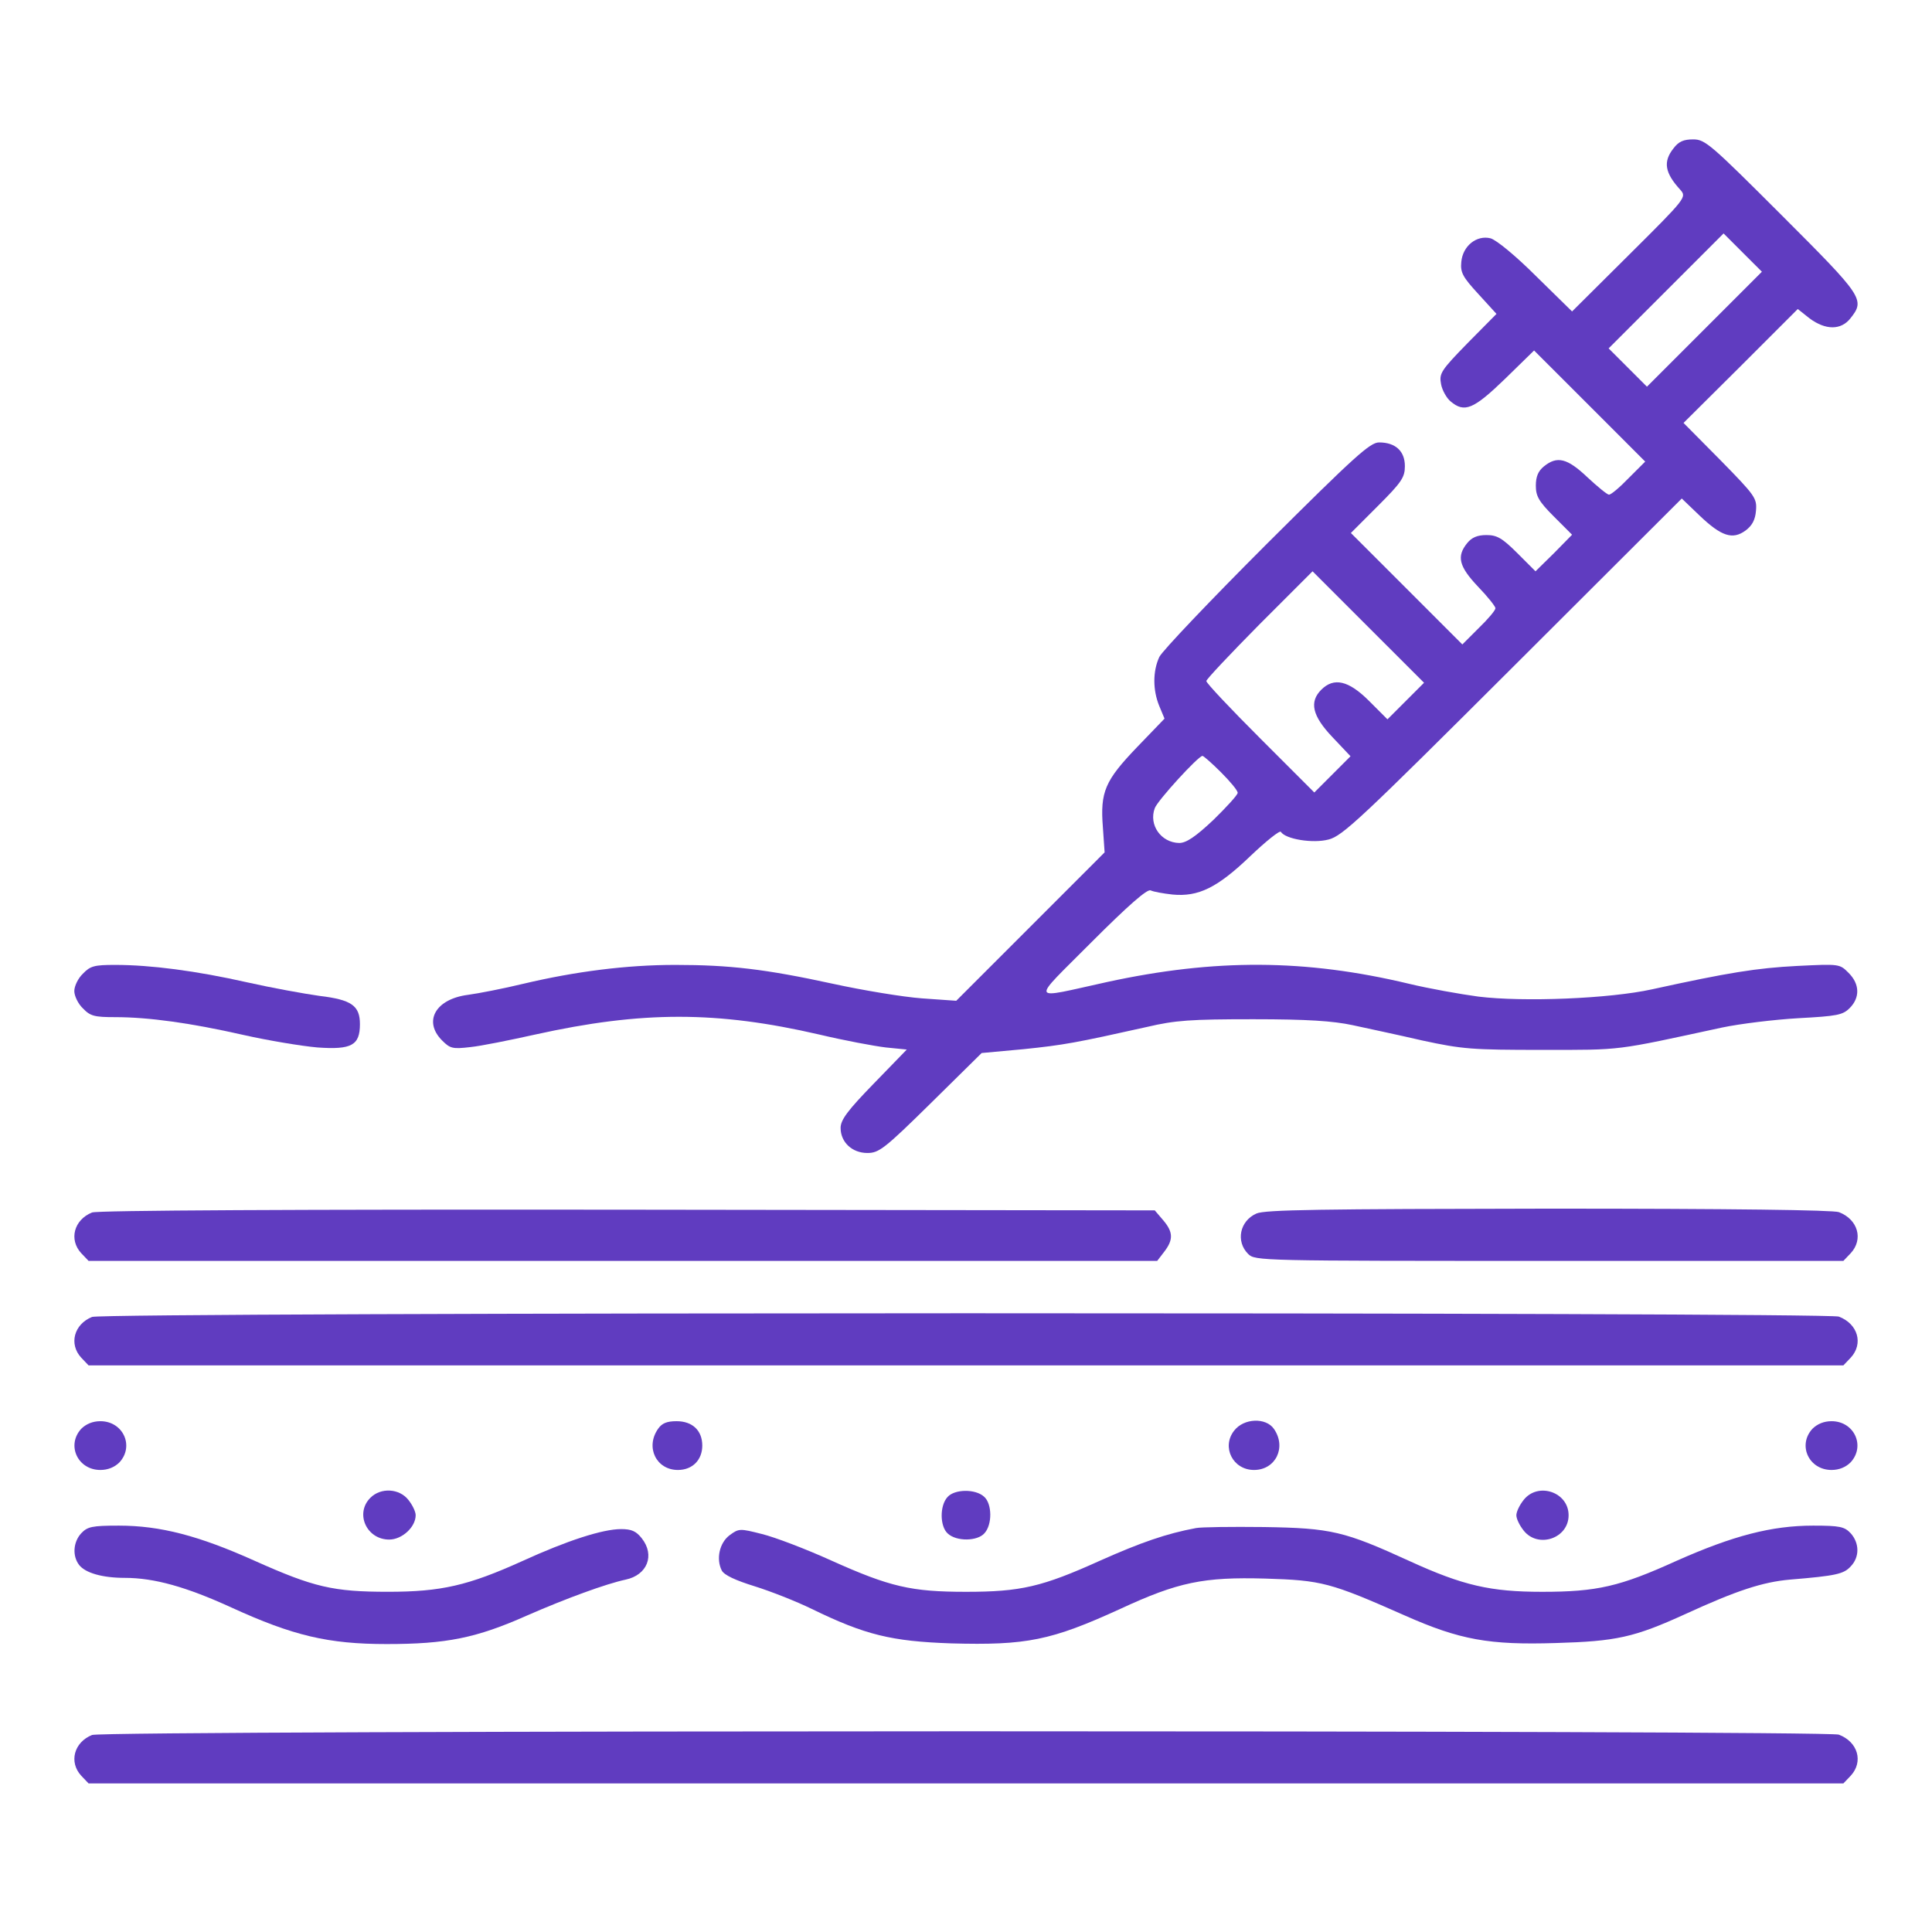
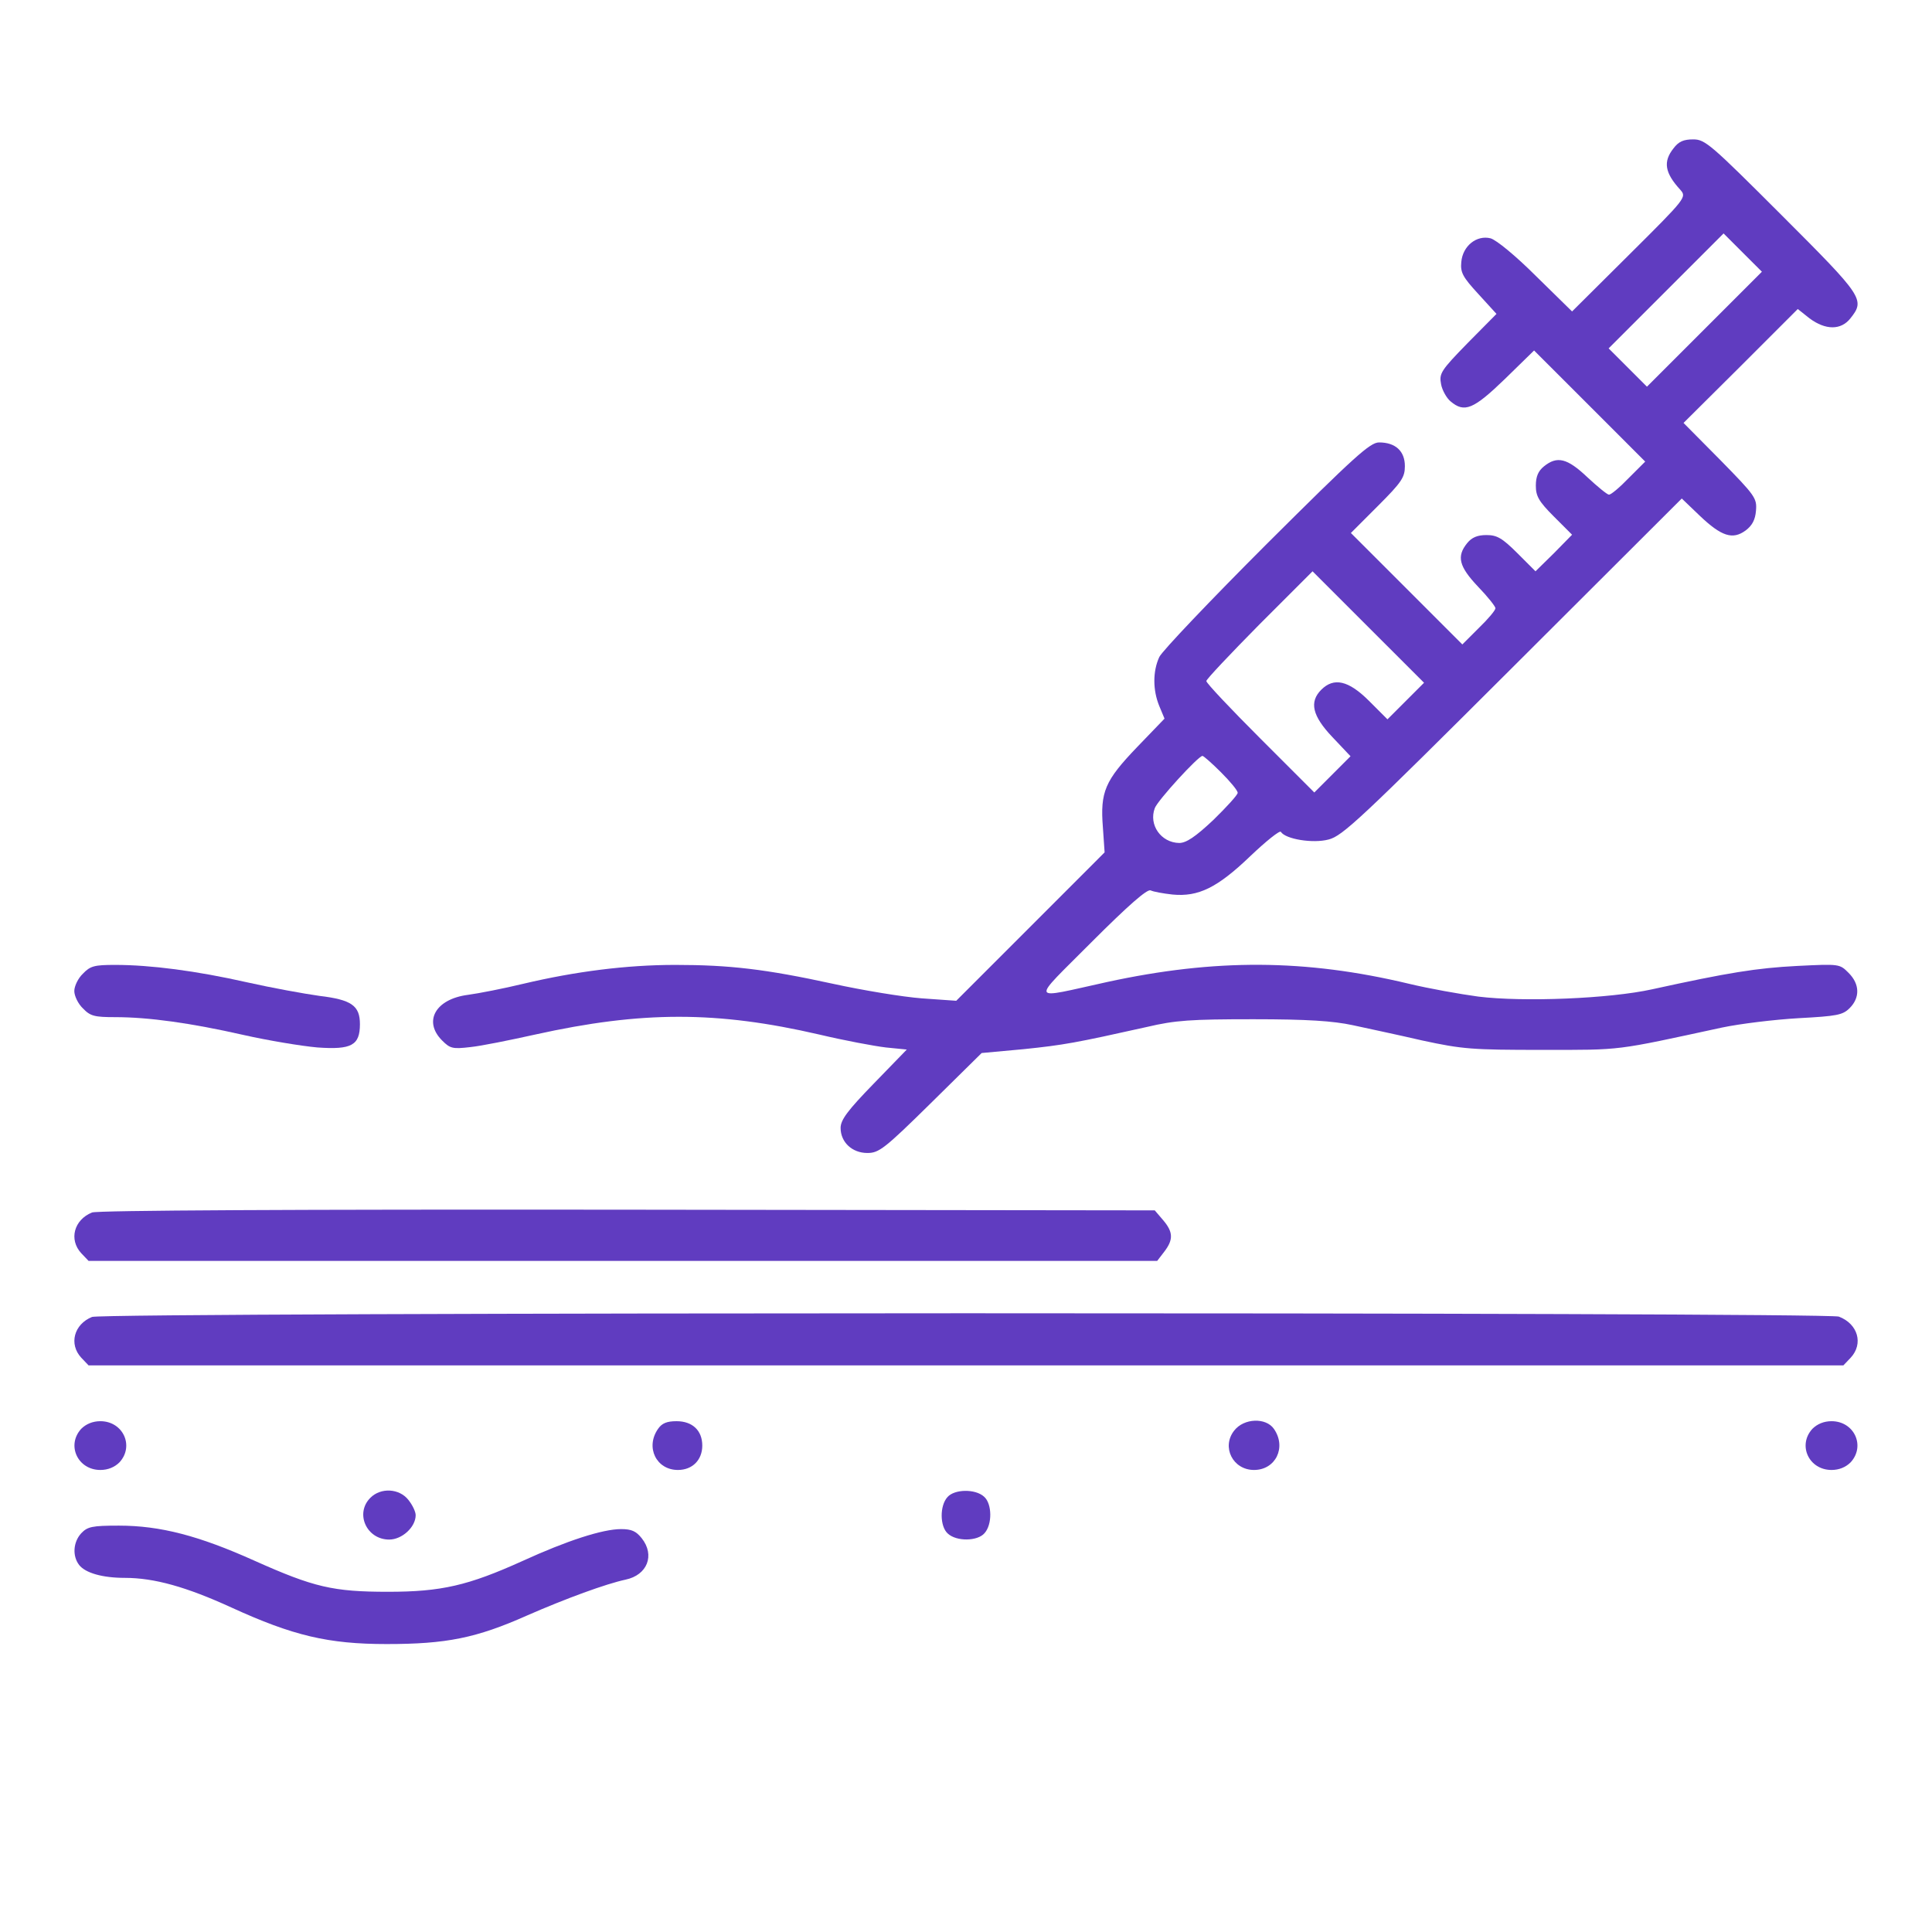
<svg xmlns="http://www.w3.org/2000/svg" width="74" height="74" viewBox="0 0 74 74" fill="none">
  <path d="M64.096 5.686C63.696 6.193 63.762 6.62 64.363 7.273C64.603 7.553 64.59 7.58 62.415 9.741L60.214 11.929L58.84 10.582C58.052 9.795 57.319 9.194 57.092 9.128C56.558 8.994 56.024 9.421 55.971 10.035C55.931 10.435 56.024 10.609 56.625 11.262L57.319 12.023L56.211 13.143C55.184 14.197 55.117 14.304 55.197 14.718C55.237 14.944 55.411 15.251 55.557 15.371C56.091 15.825 56.438 15.678 57.639 14.518L58.759 13.424L60.881 15.545L63.015 17.68L62.388 18.306C62.041 18.667 61.708 18.947 61.628 18.947C61.561 18.947 61.188 18.64 60.801 18.28C60.027 17.546 59.64 17.453 59.133 17.866C58.919 18.04 58.826 18.253 58.826 18.6C58.826 19 58.933 19.2 59.52 19.787L60.214 20.481L59.52 21.188L58.813 21.882L58.119 21.188C57.532 20.601 57.332 20.494 56.932 20.494C56.585 20.494 56.371 20.588 56.198 20.801C55.784 21.308 55.878 21.695 56.611 22.469C56.985 22.856 57.279 23.23 57.279 23.296C57.279 23.376 56.998 23.71 56.638 24.057L56.011 24.684L53.877 22.549L51.742 20.415L52.782 19.374C53.69 18.467 53.81 18.28 53.81 17.853C53.81 17.279 53.45 16.946 52.822 16.946C52.476 16.946 51.889 17.479 48.513 20.841C46.365 22.989 44.511 24.937 44.404 25.164C44.151 25.711 44.151 26.431 44.404 27.045L44.604 27.525L43.55 28.619C42.323 29.9 42.136 30.327 42.243 31.688L42.309 32.648L39.468 35.49L36.626 38.332L35.305 38.239C34.585 38.185 33.051 37.932 31.89 37.678C29.315 37.118 27.941 36.958 25.86 36.958C23.992 36.958 22.031 37.211 20.056 37.678C19.282 37.865 18.322 38.052 17.922 38.105C16.681 38.265 16.2 39.119 16.934 39.853C17.241 40.16 17.334 40.186 18.015 40.106C18.415 40.066 19.536 39.84 20.496 39.626C24.592 38.719 27.461 38.719 31.383 39.626C32.343 39.853 33.477 40.066 33.931 40.12L34.732 40.2L33.464 41.507C32.464 42.535 32.197 42.895 32.197 43.202C32.197 43.748 32.637 44.162 33.224 44.162C33.664 44.162 33.878 44.002 35.652 42.254L37.6 40.333L39.201 40.186C40.749 40.026 41.189 39.946 43.937 39.333C45.018 39.079 45.605 39.039 48.006 39.039C50.087 39.039 51.062 39.106 51.809 39.266C52.356 39.386 53.556 39.639 54.477 39.853C56.024 40.186 56.371 40.213 59.08 40.213C62.175 40.213 61.815 40.253 65.95 39.359C66.644 39.212 67.965 39.052 68.885 38.999C70.366 38.919 70.58 38.879 70.847 38.612C71.247 38.212 71.234 37.691 70.807 37.265C70.46 36.918 70.46 36.918 68.832 36.998C67.285 37.078 66.204 37.251 63.282 37.892C61.654 38.252 58.359 38.385 56.625 38.172C55.931 38.078 54.73 37.865 53.956 37.678C49.994 36.731 46.539 36.718 42.416 37.611C39.374 38.279 39.455 38.452 41.803 36.091C43.23 34.663 43.937 34.049 44.071 34.103C44.177 34.156 44.551 34.223 44.911 34.263C45.898 34.356 46.619 34.009 47.886 32.795C48.487 32.222 49.02 31.795 49.06 31.861C49.234 32.142 50.288 32.315 50.888 32.155C51.422 32.022 52.129 31.354 57.946 25.551L64.416 19.094L65.097 19.747C65.937 20.548 66.364 20.681 66.858 20.321C67.111 20.134 67.231 19.907 67.258 19.561C67.298 19.08 67.231 18.987 65.897 17.626L64.483 16.199L66.671 14.024L68.859 11.836L69.312 12.196C69.926 12.65 70.513 12.65 70.873 12.196C71.447 11.476 71.367 11.369 68.245 8.247C65.523 5.526 65.31 5.339 64.856 5.339C64.483 5.339 64.296 5.419 64.096 5.686ZM65.283 12.61L63.082 14.811L62.348 14.077L61.614 13.344L63.816 11.142L66.017 8.941L66.751 9.675L67.485 10.408L65.283 12.61ZM53.85 26.845L53.143 27.552L52.436 26.845C51.648 26.058 51.088 25.938 50.608 26.418C50.141 26.885 50.261 27.419 51.035 28.233L51.728 28.966L51.035 29.66L50.341 30.354L48.273 28.286C47.139 27.152 46.205 26.165 46.205 26.085C46.205 26.018 47.126 25.044 48.233 23.923L50.274 21.882L52.409 24.017L54.544 26.151L53.85 26.845ZM46.766 29.58C47.112 29.927 47.406 30.274 47.406 30.367C47.406 30.447 46.979 30.914 46.472 31.408C45.778 32.062 45.431 32.288 45.165 32.288C44.471 32.275 43.99 31.595 44.231 30.954C44.337 30.661 45.898 28.953 46.058 28.953C46.099 28.953 46.419 29.233 46.766 29.58Z" fill="#603CC0" />
  <path d="M3.179 37.291C2.992 37.465 2.846 37.772 2.846 37.959C2.846 38.145 2.992 38.452 3.179 38.626C3.459 38.919 3.619 38.959 4.407 38.959C5.701 38.959 7.315 39.186 9.316 39.639C10.264 39.853 11.544 40.066 12.158 40.12C13.465 40.213 13.786 40.04 13.786 39.226C13.786 38.519 13.465 38.292 12.238 38.145C11.664 38.065 10.41 37.838 9.463 37.625C7.515 37.185 5.767 36.958 4.407 36.958C3.619 36.958 3.459 36.998 3.179 37.291Z" fill="#603CC0" />
  <path d="M3.525 46.441C2.832 46.721 2.631 47.481 3.112 48.001L3.392 48.295H23.858H44.323L44.59 47.948C44.95 47.481 44.937 47.188 44.55 46.734L44.23 46.36L24.031 46.334C11.237 46.32 3.725 46.36 3.525 46.441Z" fill="#603CC0" />
-   <path d="M48.126 46.48C47.485 46.761 47.325 47.548 47.806 48.028C48.072 48.295 48.246 48.295 59.346 48.295H70.606L70.886 48.001C71.38 47.468 71.166 46.707 70.433 46.427C70.192 46.347 66.444 46.294 59.306 46.294C50.567 46.307 48.459 46.334 48.126 46.48Z" fill="#603CC0" />
  <path d="M3.525 50.442C2.832 50.723 2.631 51.483 3.112 52.003L3.392 52.297H36.999H70.606L70.886 52.003C71.38 51.47 71.166 50.709 70.432 50.429C69.952 50.256 3.992 50.256 3.525 50.442Z" fill="#603CC0" />
  <path d="M3.11 54.728C2.537 55.355 2.977 56.303 3.844 56.303C4.138 56.303 4.391 56.196 4.578 56.009C5.151 55.382 4.711 54.435 3.844 54.435C3.551 54.435 3.297 54.542 3.11 54.728Z" fill="#603CC0" />
  <path d="M25.205 54.728C24.711 55.435 25.138 56.303 25.965 56.303C26.526 56.303 26.899 55.916 26.899 55.369C26.899 54.795 26.526 54.435 25.912 54.435C25.539 54.435 25.352 54.515 25.205 54.728Z" fill="#603CC0" />
  <path d="M47.272 54.795C46.778 55.422 47.219 56.303 48.032 56.303C48.86 56.303 49.286 55.435 48.793 54.728C48.486 54.288 47.645 54.315 47.272 54.795Z" fill="#603CC0" />
  <path d="M69.418 54.728C68.844 55.355 69.284 56.303 70.152 56.303C70.445 56.303 70.699 56.196 70.885 56.009C71.459 55.382 71.019 54.435 70.152 54.435C69.858 54.435 69.605 54.542 69.418 54.728Z" fill="#603CC0" />
  <path d="M14.187 57.368C13.586 57.968 14.04 58.969 14.907 58.969C15.401 58.969 15.921 58.489 15.921 58.035C15.921 57.901 15.801 57.648 15.641 57.448C15.294 57.008 14.587 56.968 14.187 57.368Z" fill="#603CC0" />
  <path d="M36.292 57.34C35.985 57.674 35.998 58.474 36.305 58.741C36.639 59.048 37.439 59.035 37.706 58.728C38.013 58.394 38 57.594 37.693 57.327C37.359 57.02 36.559 57.034 36.292 57.34Z" fill="#603CC0" />
-   <path d="M58.36 57.45C58.2 57.651 58.08 57.904 58.08 58.038C58.08 58.171 58.2 58.424 58.36 58.624C58.907 59.318 60.081 58.931 60.081 58.038C60.081 57.144 58.907 56.757 58.36 57.45Z" fill="#603CC0" />
  <path d="M3.111 58.728C2.804 59.062 2.764 59.595 3.031 59.942C3.271 60.249 3.925 60.436 4.779 60.436C5.913 60.436 7.14 60.783 8.861 61.57C11.223 62.651 12.57 62.971 14.811 62.971C17.093 62.971 18.24 62.744 20.188 61.877C21.682 61.223 23.216 60.663 23.964 60.503C24.791 60.329 25.098 59.569 24.577 58.915C24.364 58.648 24.19 58.568 23.79 58.568C23.083 58.568 21.722 59.008 20.001 59.795C17.933 60.729 16.906 60.969 14.865 60.969C12.757 60.969 12.023 60.796 9.755 59.782C7.62 58.822 6.14 58.435 4.552 58.435C3.525 58.435 3.351 58.475 3.111 58.728Z" fill="#603CC0" />
-   <path d="M45.805 58.529C44.671 58.742 43.71 59.076 42.149 59.77C39.908 60.784 39.094 60.97 37 60.97C34.905 60.97 34.091 60.784 31.837 59.77C30.863 59.329 29.675 58.876 29.182 58.756C28.341 58.542 28.301 58.542 27.954 58.796C27.554 59.089 27.421 59.716 27.647 60.157C27.741 60.33 28.168 60.53 28.901 60.757C29.502 60.944 30.489 61.331 31.089 61.624C33.144 62.625 34.145 62.865 36.426 62.945C39.321 63.025 40.255 62.838 42.91 61.624C45.124 60.597 46.098 60.397 48.46 60.463C50.635 60.53 50.941 60.61 53.81 61.878C55.918 62.812 57.038 63.012 59.587 62.932C61.908 62.865 62.588 62.718 64.549 61.824C66.524 60.917 67.511 60.597 68.552 60.503C70.326 60.357 70.62 60.29 70.887 59.996C71.234 59.636 71.22 59.103 70.887 58.729C70.647 58.475 70.473 58.435 69.446 58.435C67.858 58.435 66.377 58.822 64.216 59.783C62.041 60.77 61.174 60.97 59.066 60.97C57.092 60.97 56.038 60.73 53.996 59.796C51.488 58.649 50.995 58.529 48.407 58.489C47.166 58.475 45.992 58.489 45.805 58.529Z" fill="#603CC0" />
-   <path d="M3.525 66.454C2.832 66.734 2.631 67.495 3.112 68.015L3.392 68.309H36.999H70.606L70.886 68.015C71.38 67.481 71.166 66.721 70.432 66.441C69.952 66.267 3.992 66.267 3.525 66.454Z" fill="#603CC0" />
</svg>